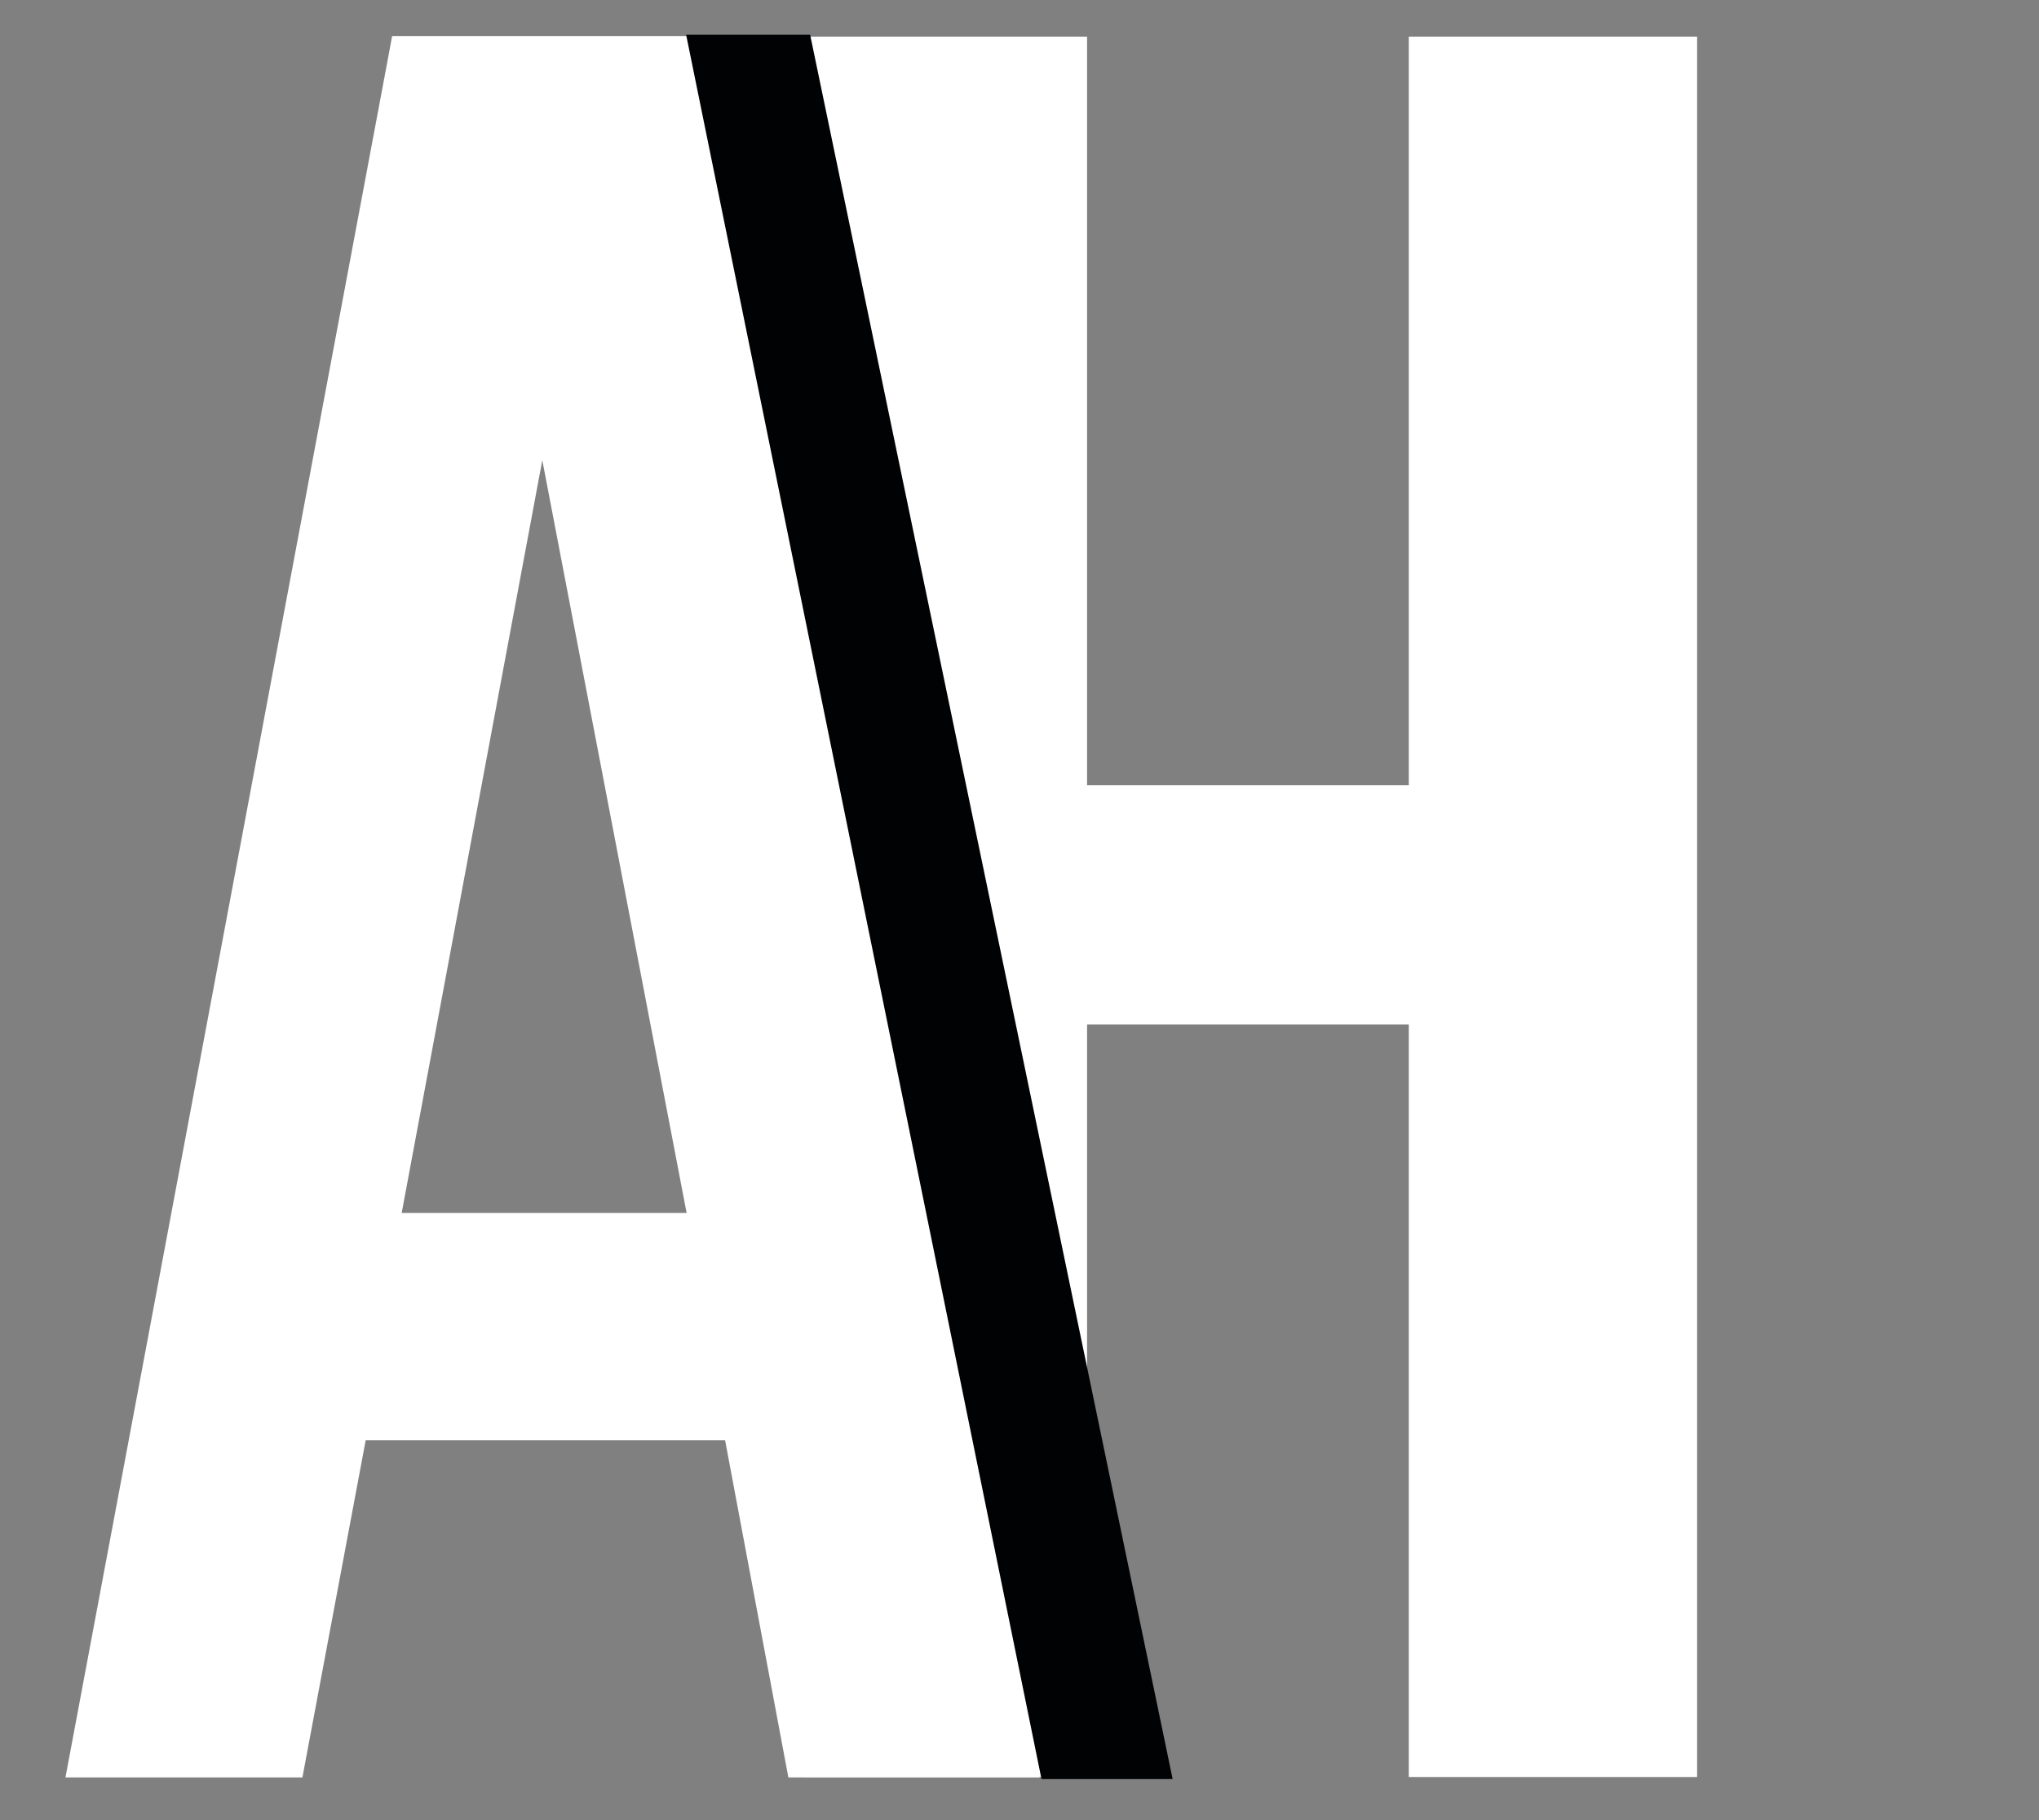
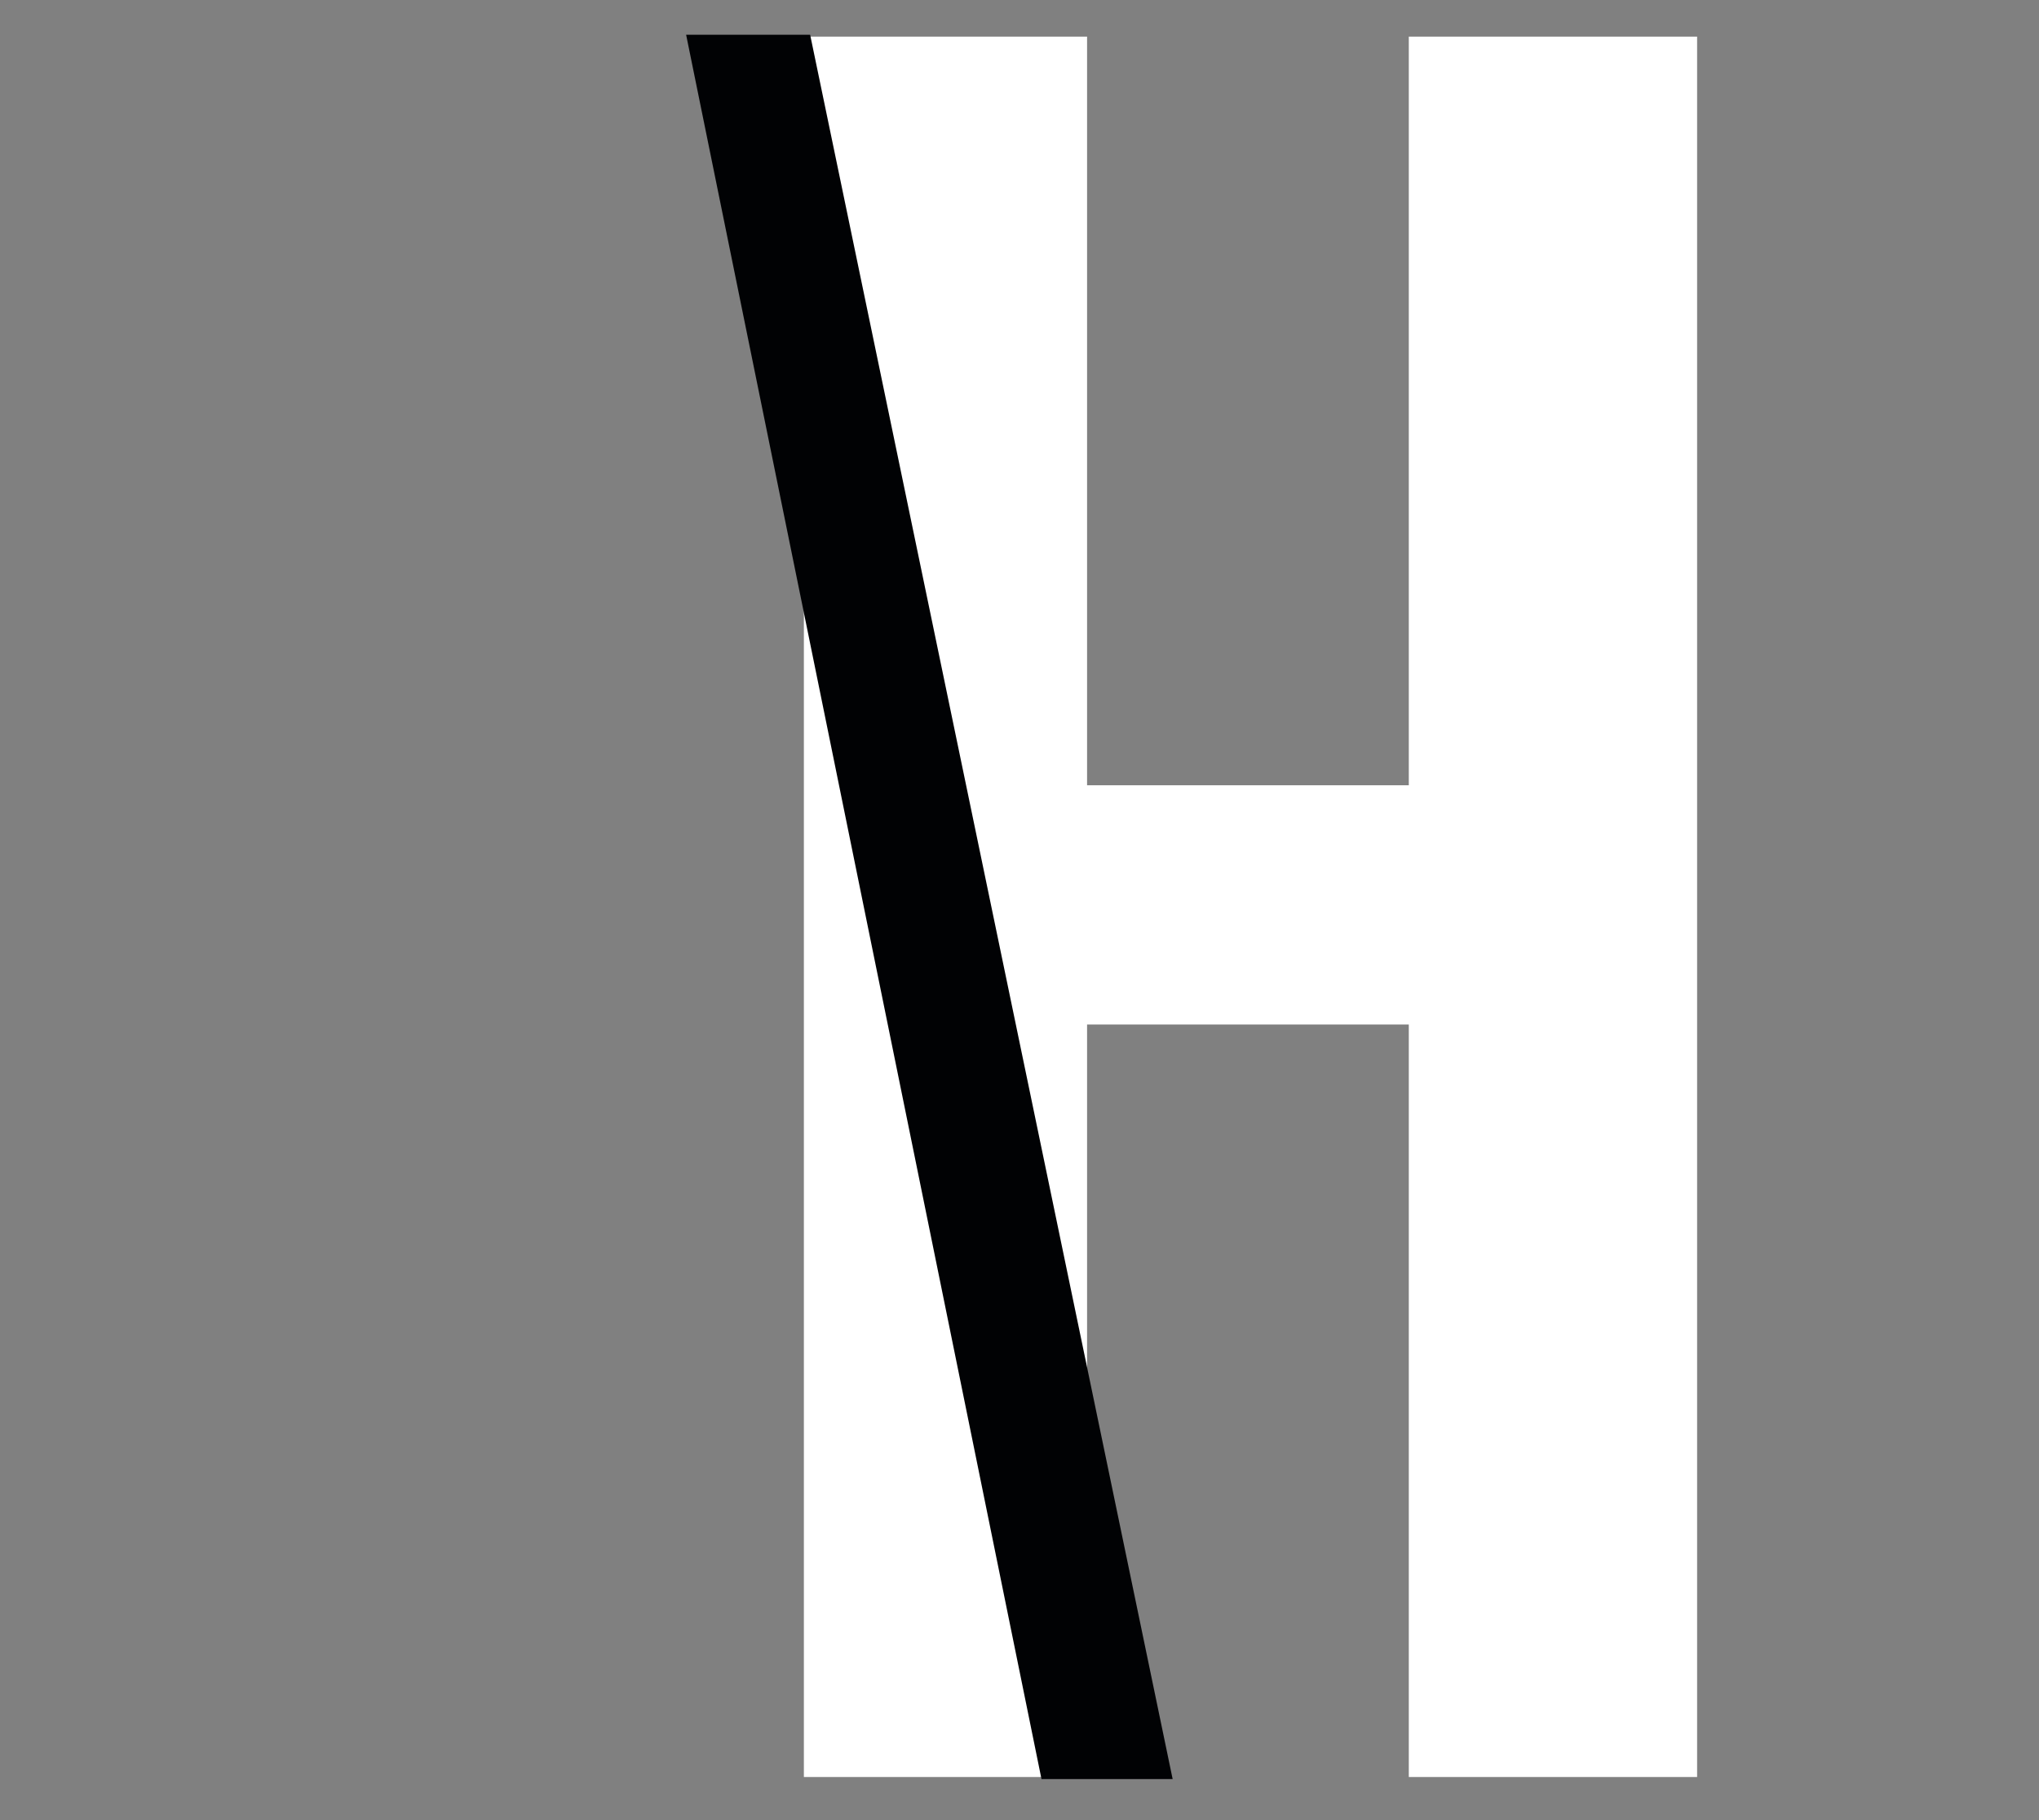
<svg xmlns="http://www.w3.org/2000/svg" width="28" height="25" viewBox="0 0 28 25" fill="none">
  <rect x="0" y="0" width="28" height="25" fill="#808080" stroke="none" />
  <path d="M14.928 14.072H19.346V24.408H23.305V0.503L19.346 0.503V10.786H14.928V0.503L11.039 0.503V24.408H14.928V14.072Z" fill="white" />
-   <path d="M10.982 23.997L11.017 24.184H11.208H13.72H13.997L13.945 23.912L9.631 0.913L9.596 0.725H9.405L5.767 0.725H5.576L5.541 0.913L1.227 23.912L1.176 24.184H1.453H3.771H3.962L3.997 23.997L4.831 19.552H10.148L10.982 23.997ZM5.239 16.89L7.444 5.084L9.707 16.89H5.239Z" fill="white" stroke="white" stroke-width="0.46" />
  <path d="M14.302 24.436L9.422 0.477L11.125 0.477L16.103 24.436H14.302Z" fill="#010204" />
</svg>